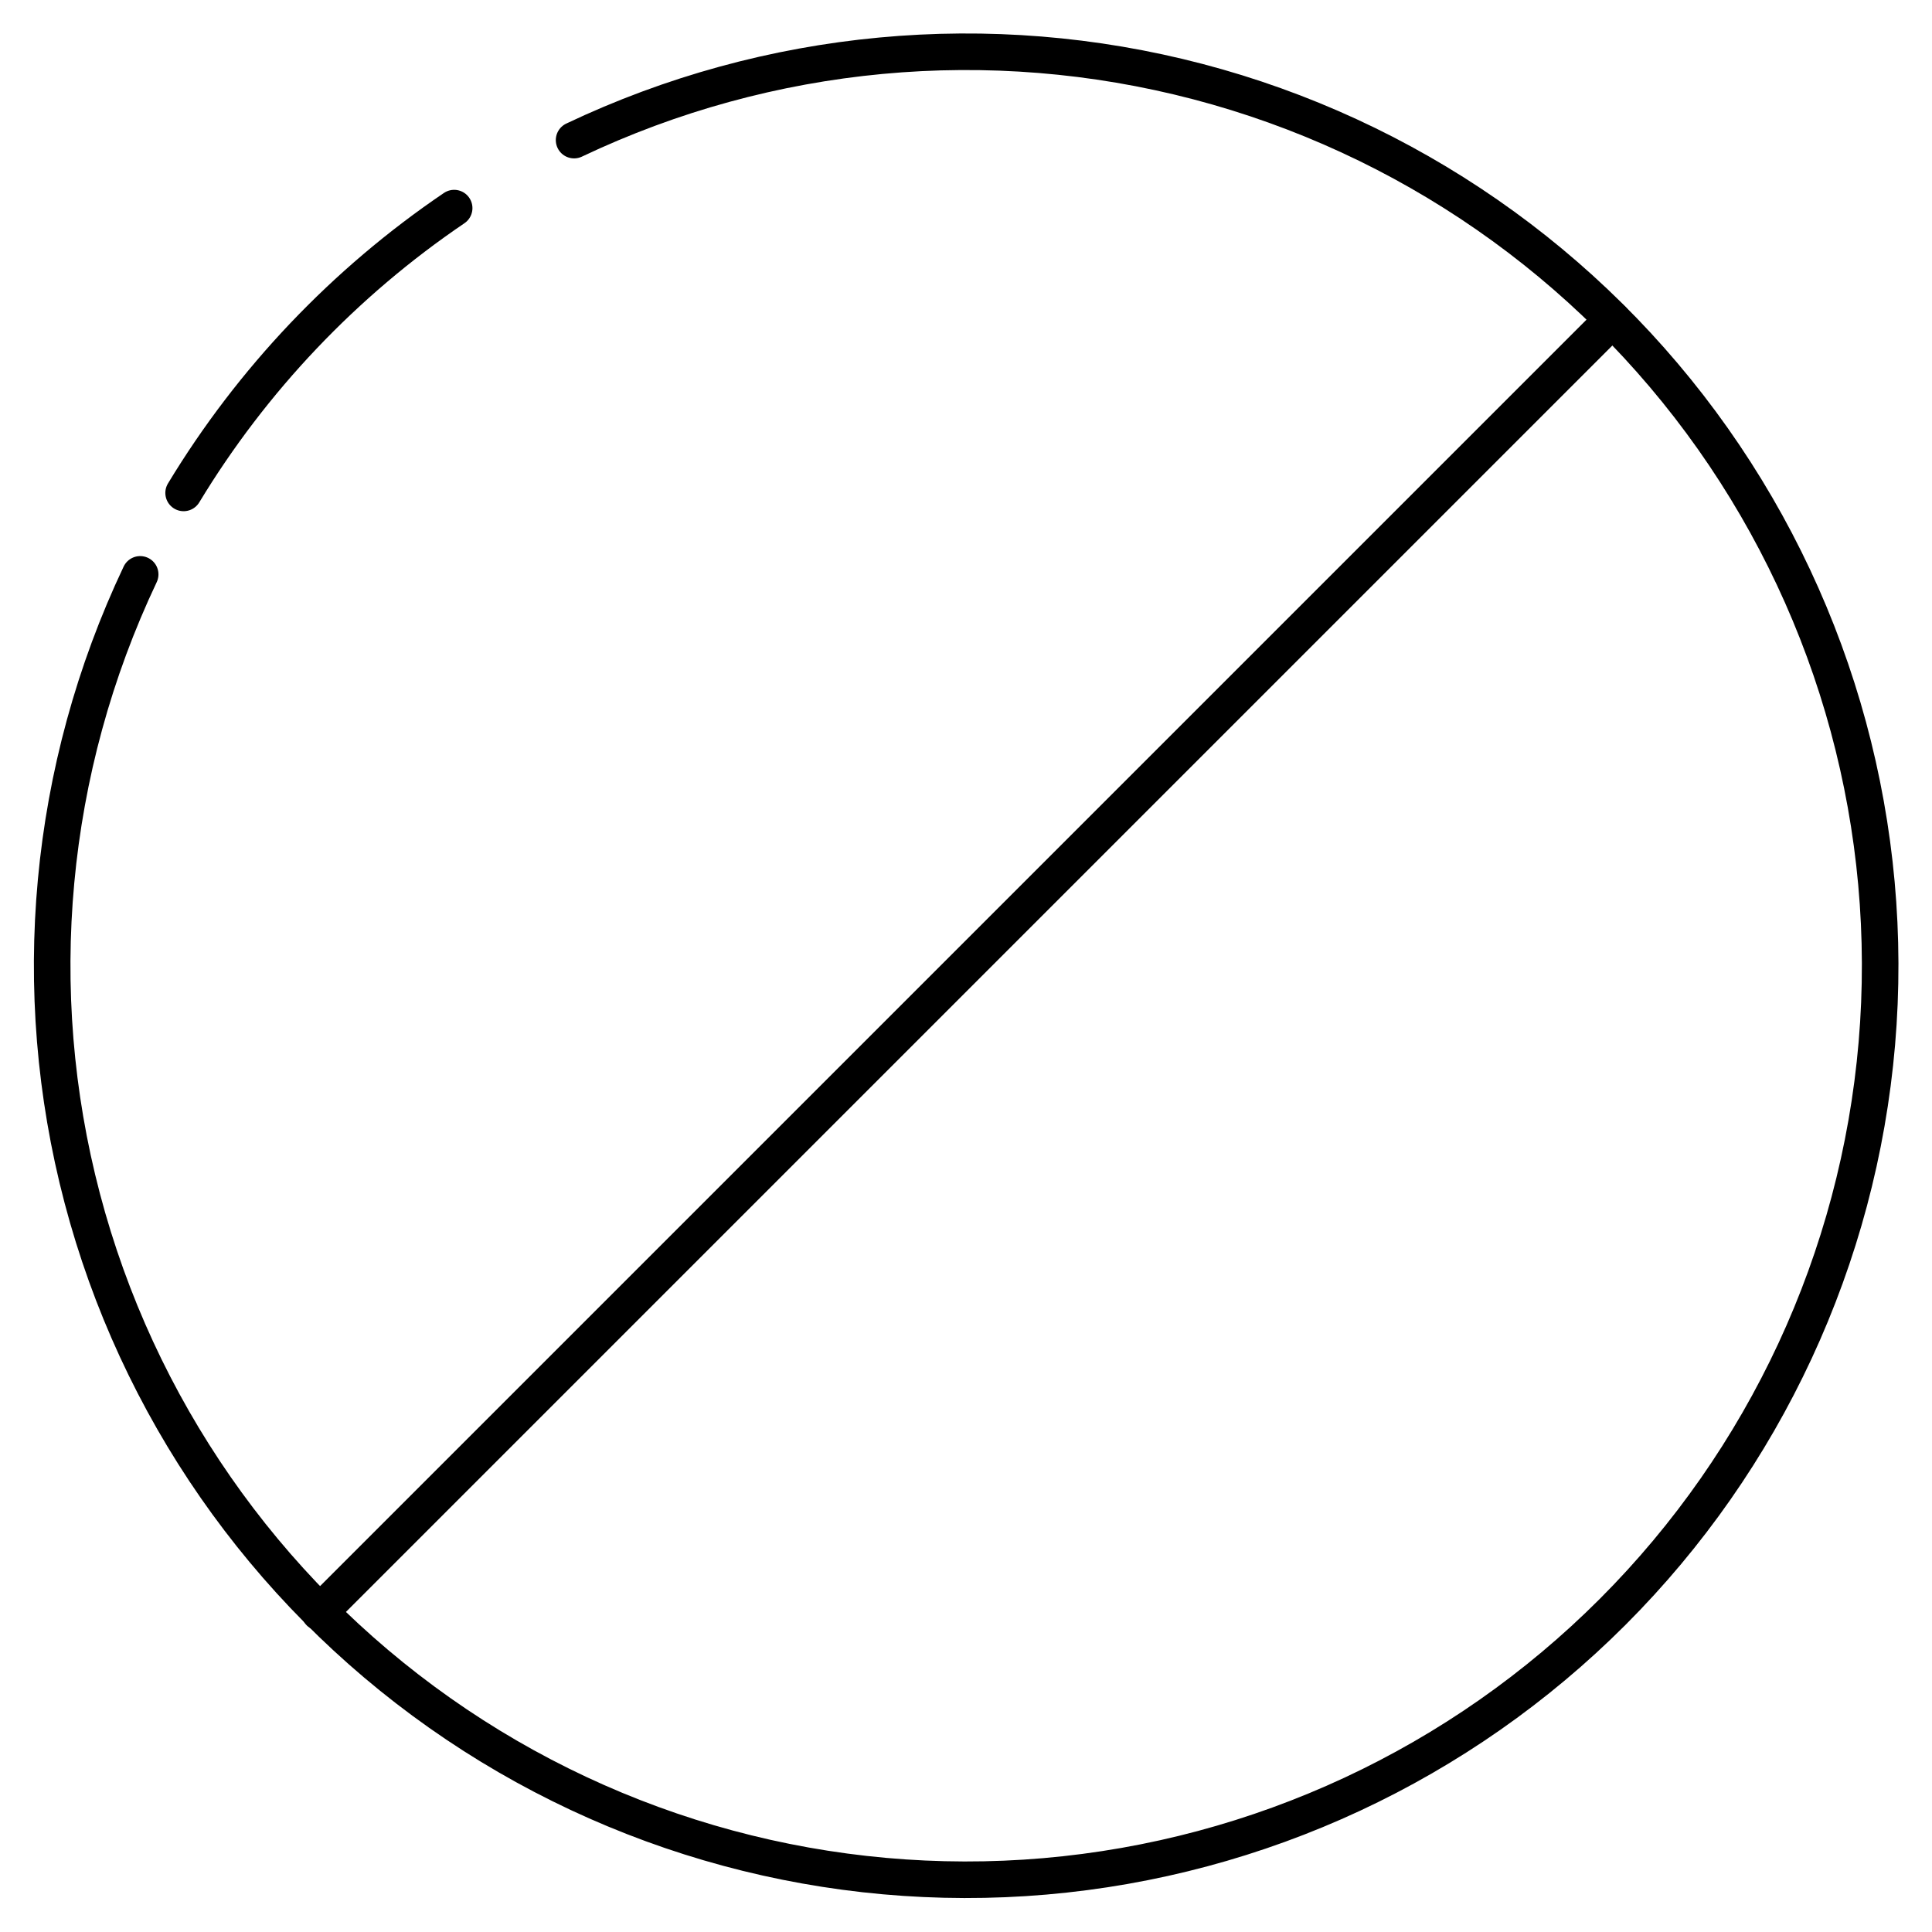
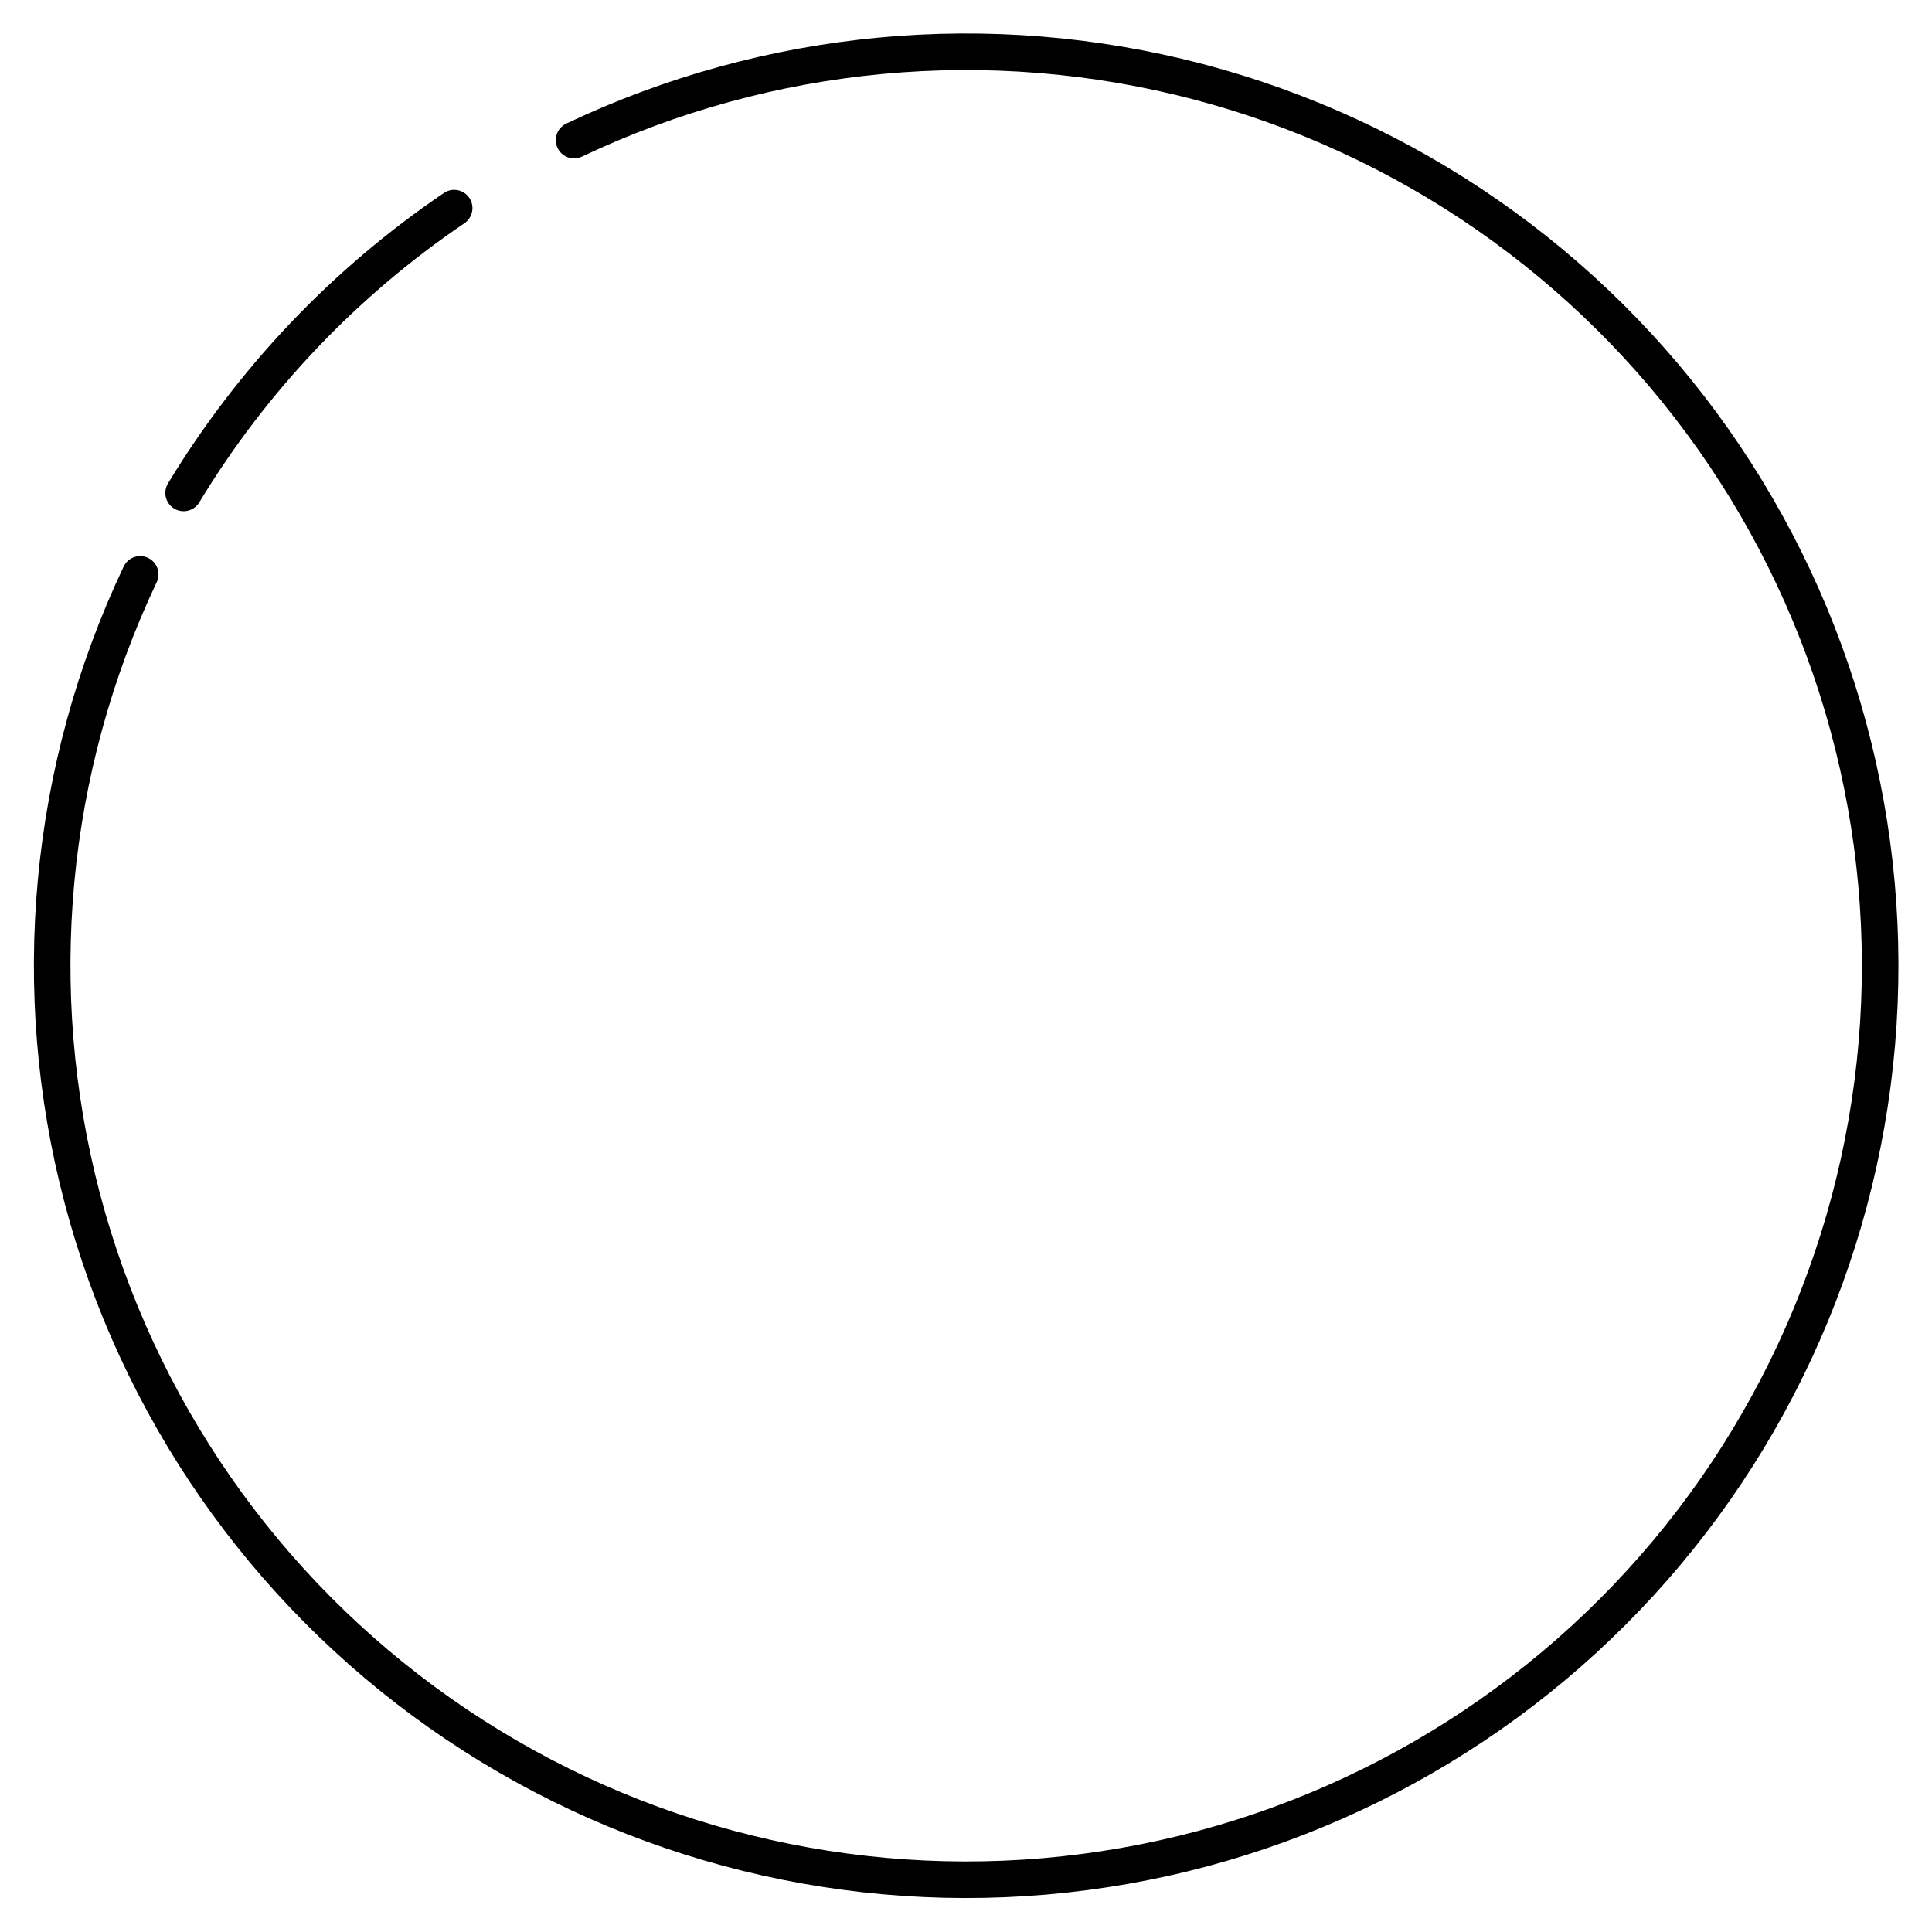
<svg xmlns="http://www.w3.org/2000/svg" width="800px" height="800px" version="1.1" viewBox="144 144 512 512">
  <g fill="none" stroke="#000000" stroke-linecap="round" stroke-linejoin="round">
    <path transform="matrix(9.689 0 0 9.689 148.09 148.09)" d="m4.6 13.06c1.876-3.1 4.401-5.757 7.4-7.79" />
    <path transform="matrix(9.689 0 0 9.689 148.09 148.09)" d="m15.28 3.41c5.322-2.527 11.366-3.093 17.065-1.599 5.699 1.495 10.687 4.954 14.084 9.767 3.397 4.814 4.985 10.673 4.484 16.542-0.502 5.87-3.06 11.375-7.224 15.543-4.164 4.168-9.667 6.731-15.536 7.237-5.87 0.506-11.73-1.077-16.546-4.47-4.816-3.393-8.28-8.378-9.779-14.076-1.499-5.697-0.939-11.742 1.584-17.066" />
-     <path transform="matrix(9.689 0 0 9.689 148.09 148.09)" d="m8.32 43.68 35.36-35.36" />
  </g>
</svg>